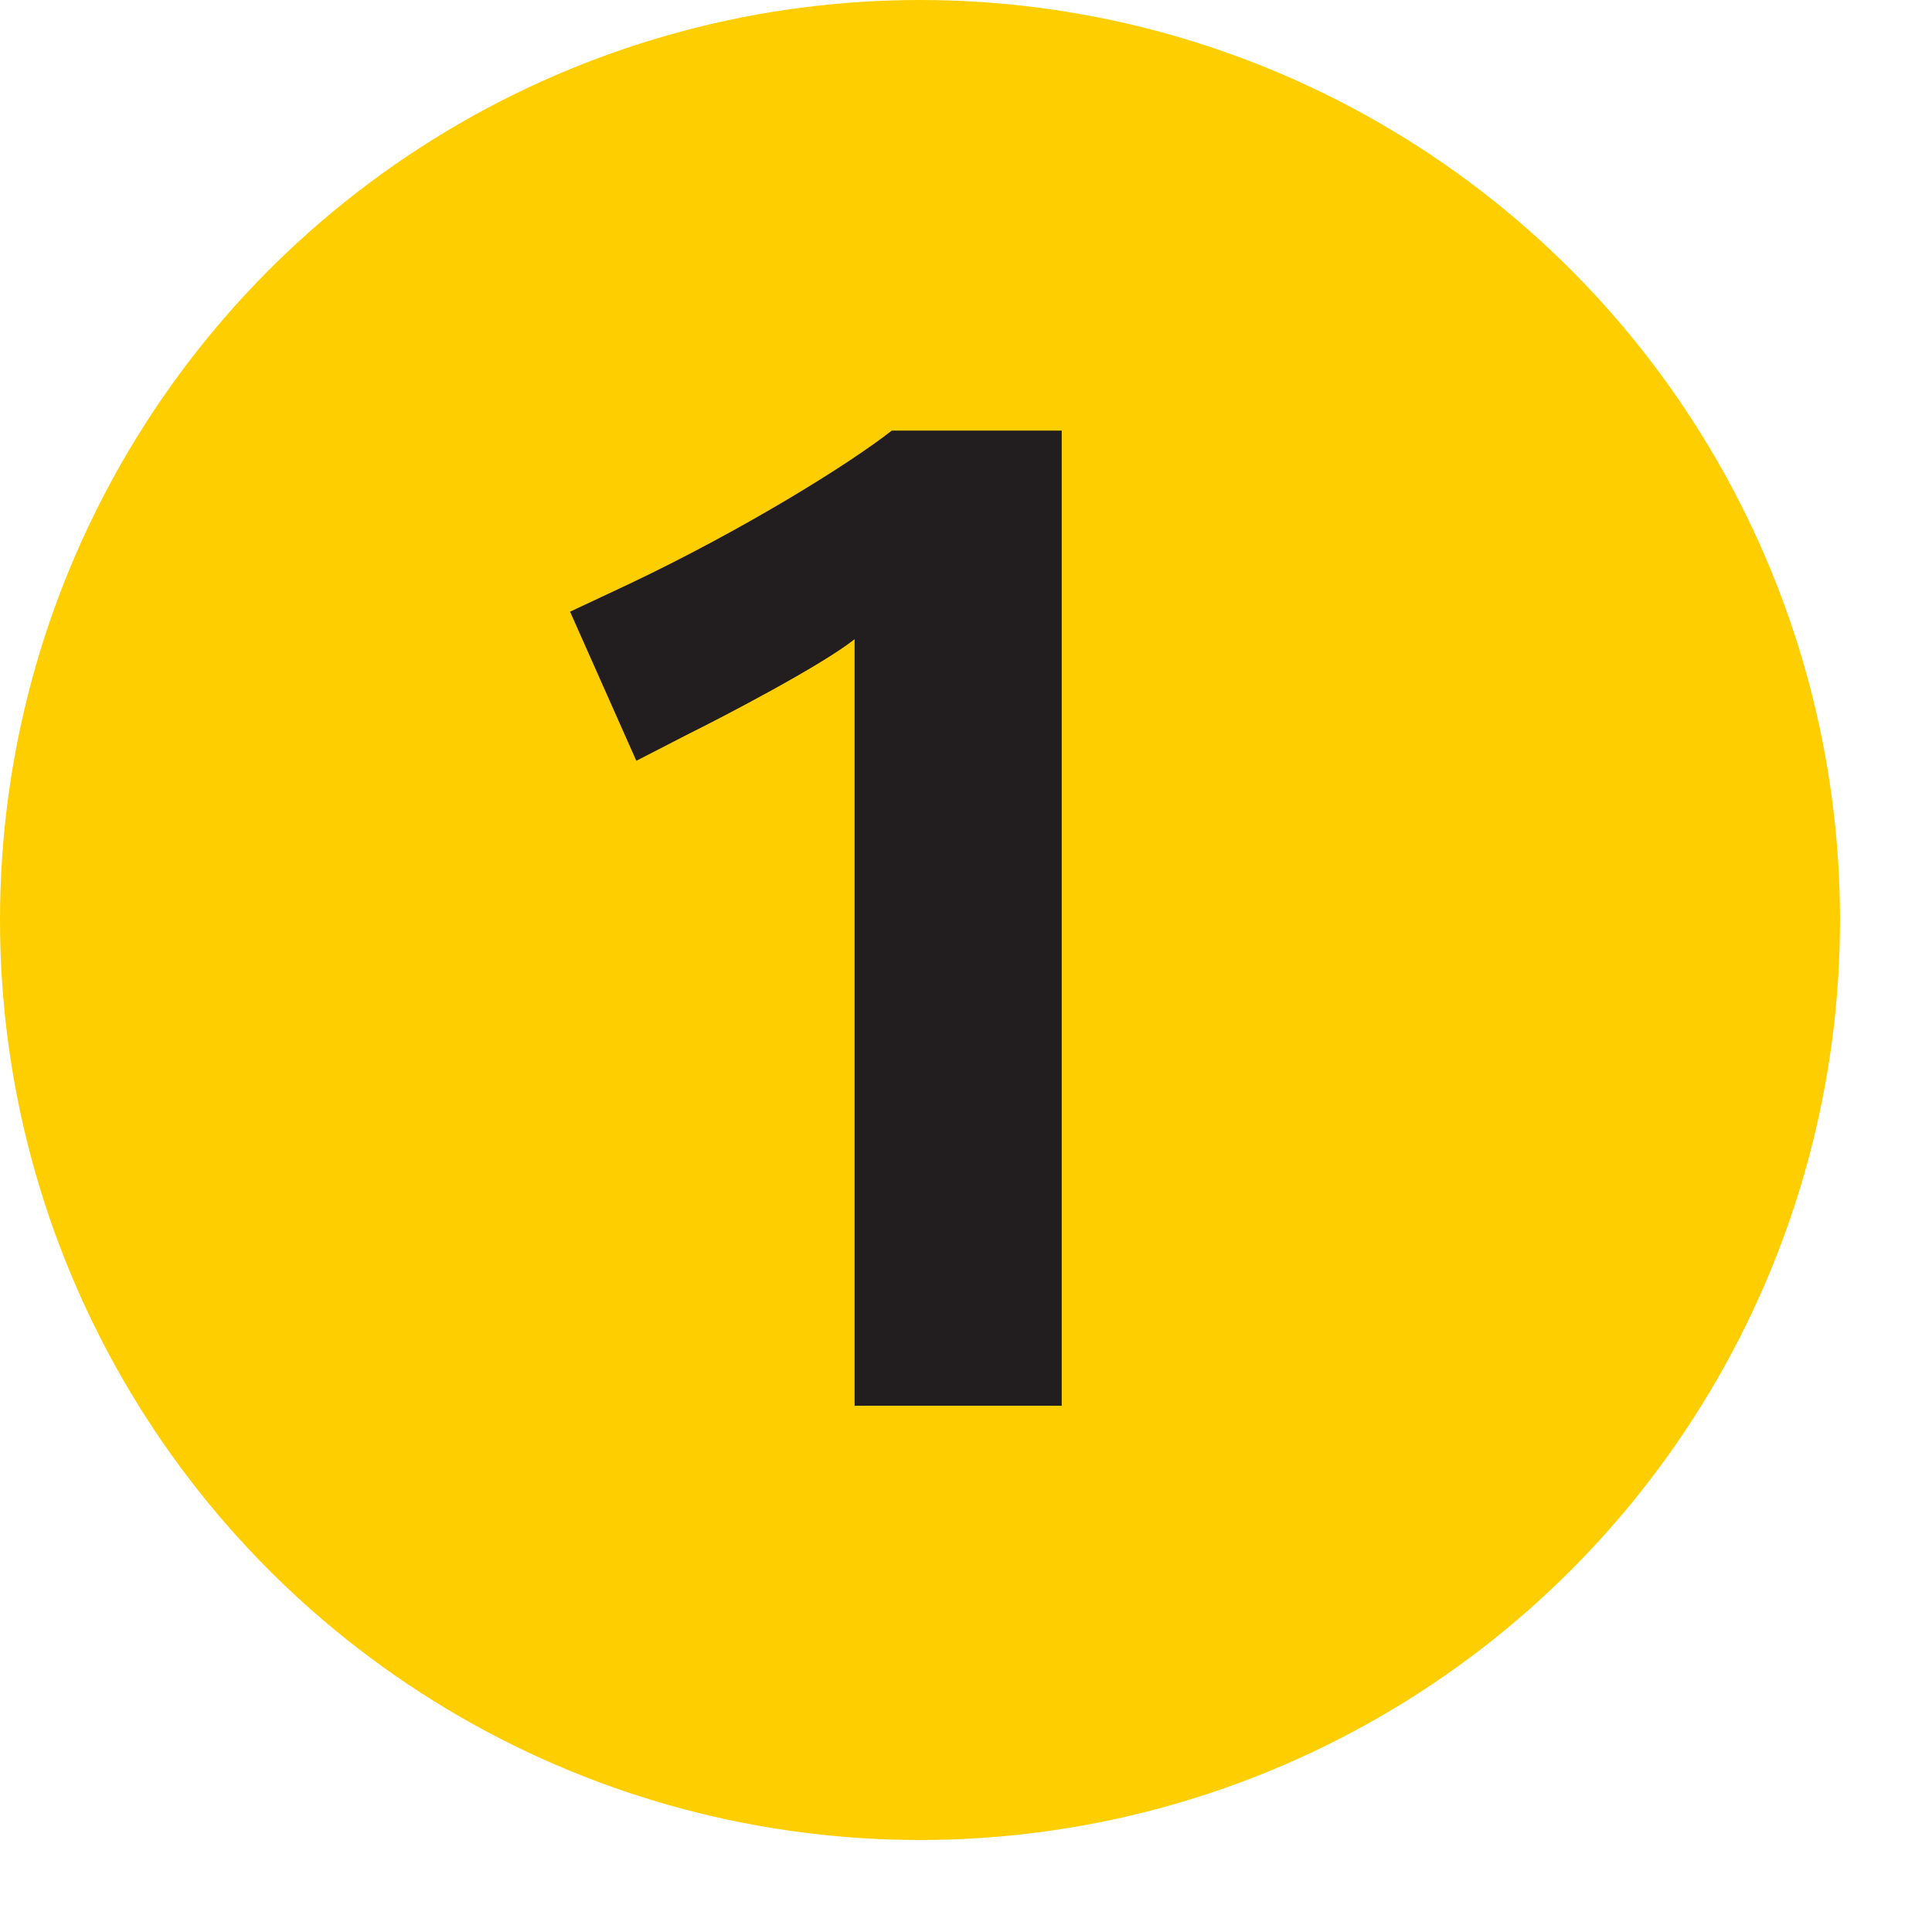
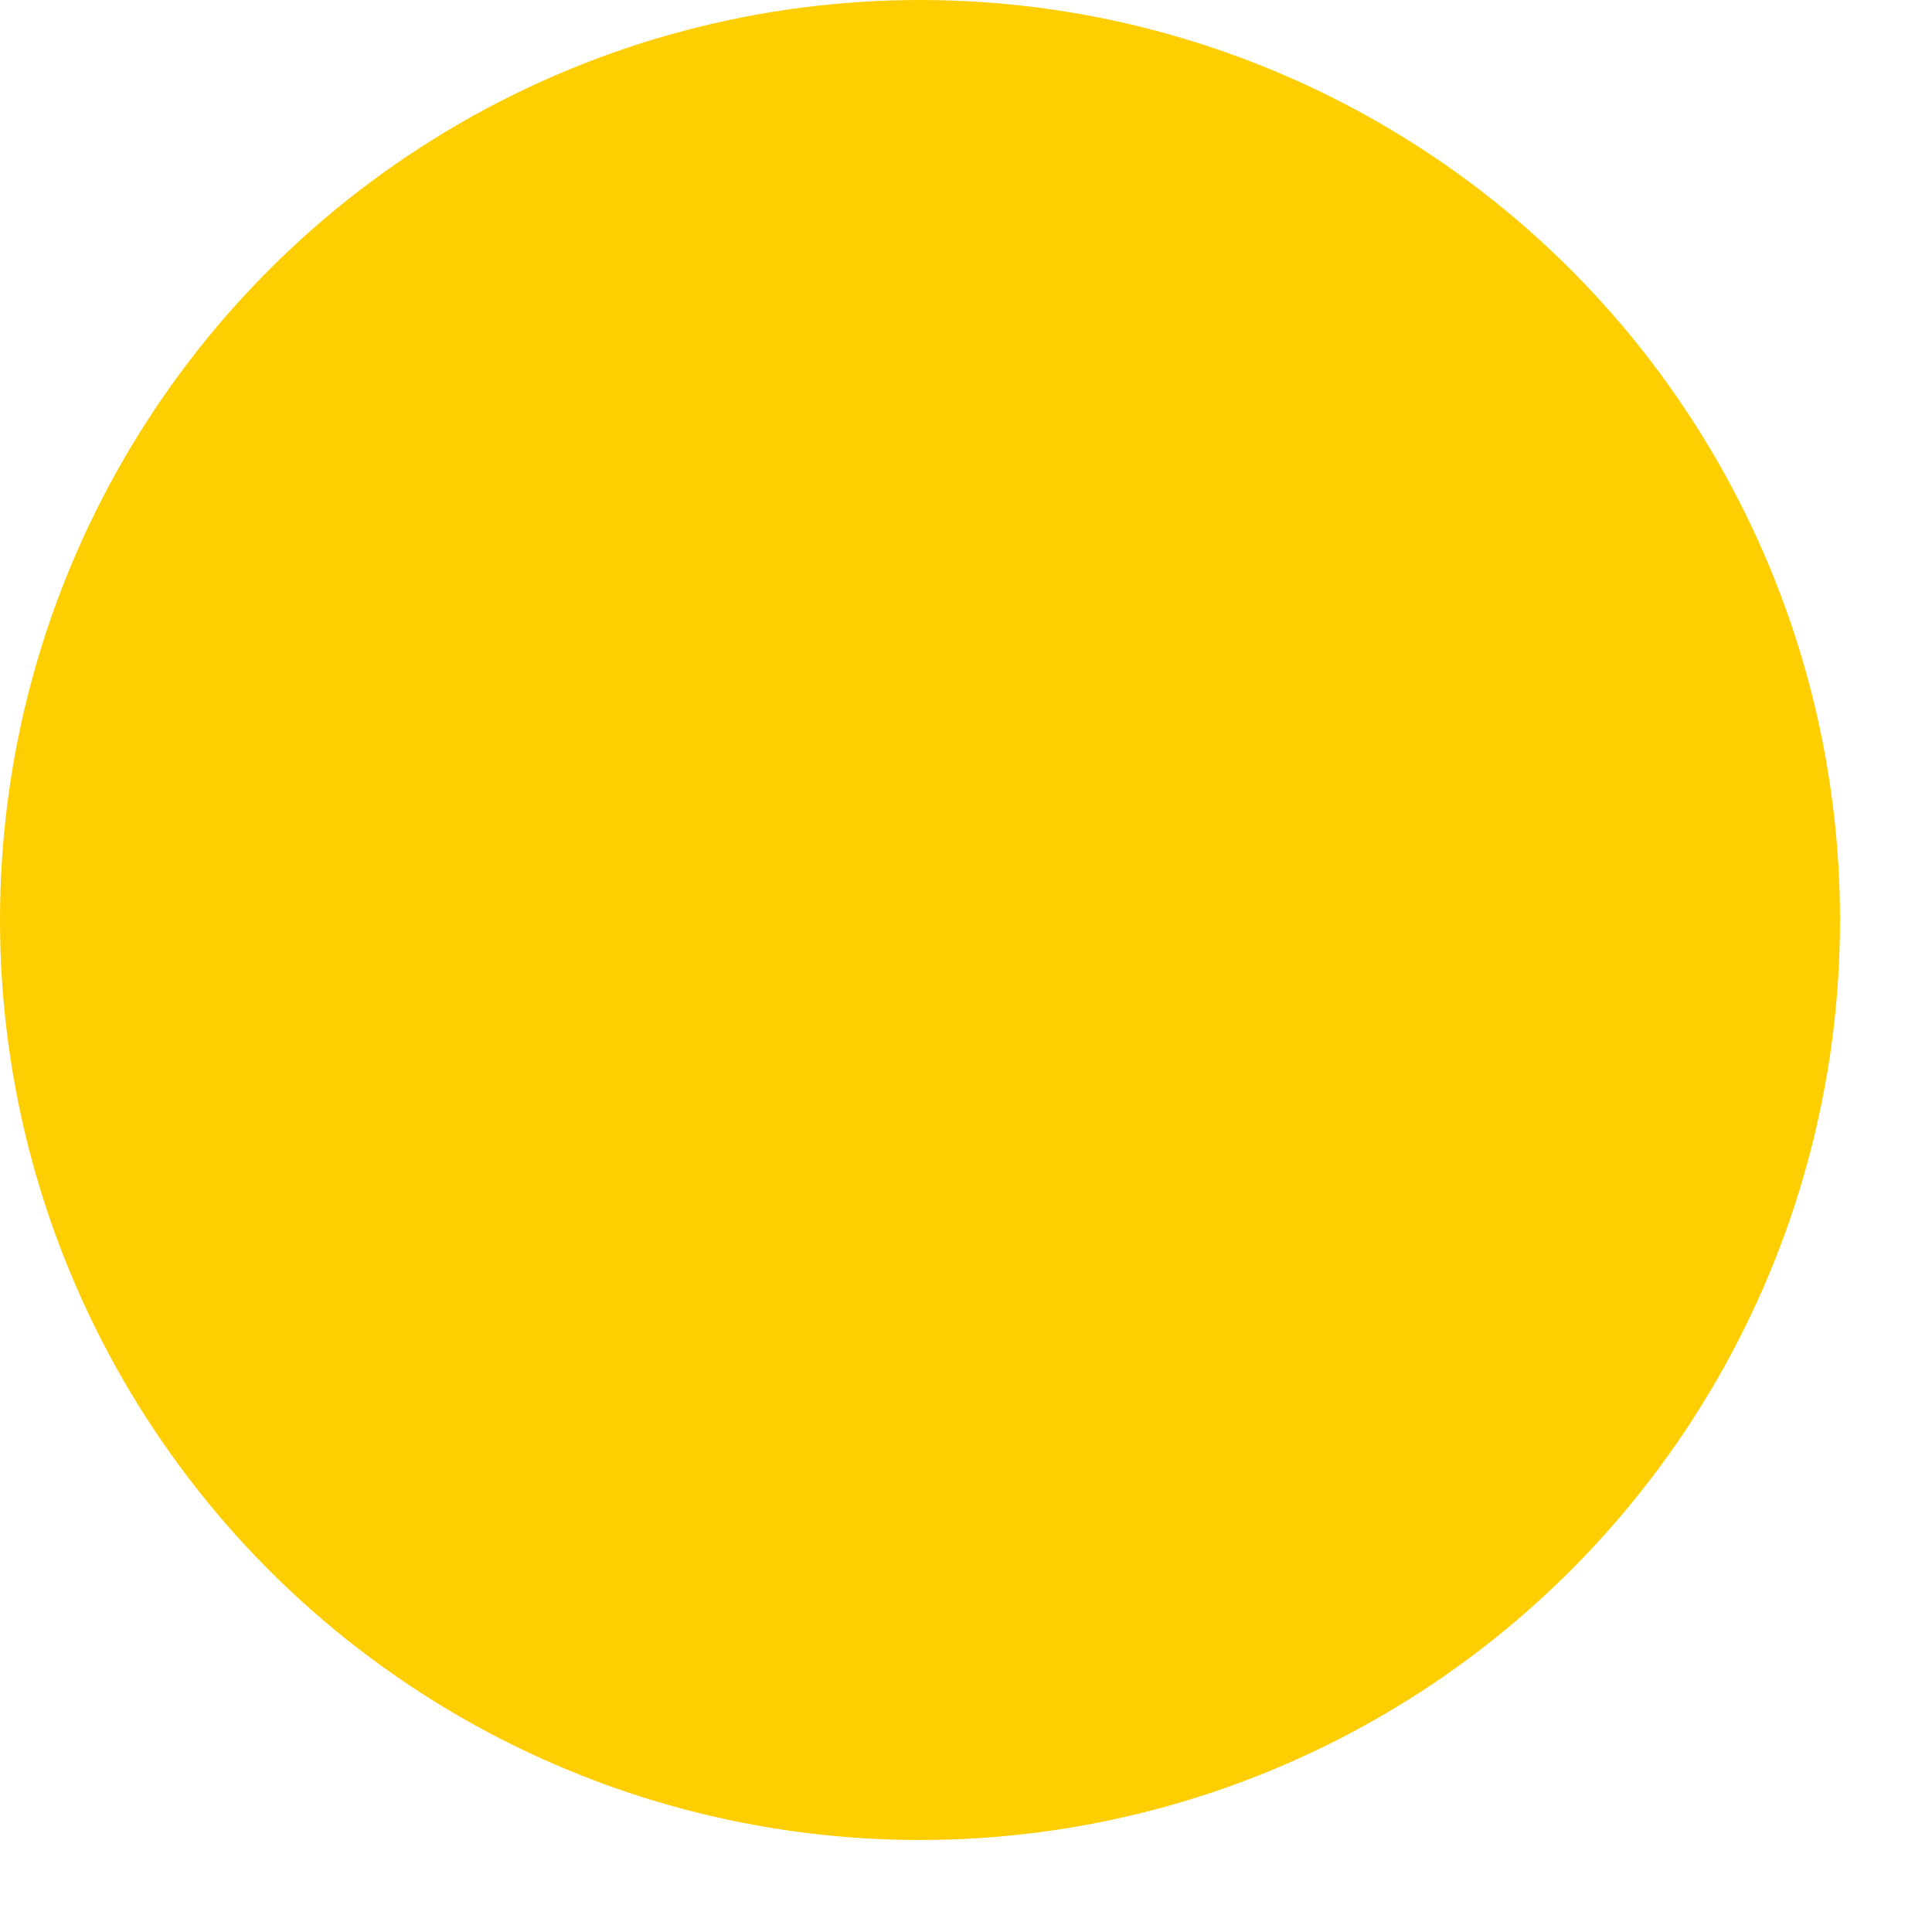
<svg xmlns="http://www.w3.org/2000/svg" width="1000" height="1000" viewBox="0 0 1050 1050">
  <circle fill="#FECE00" cx="500" cy="500" r="500" />
-   <path fill="#221E20" d="M577.026 763.987V234.022h-92.352c-23.938 18.714-81.017 54.026-142.565 83.265l-32.287 15.147 36.014 81.042 27.946-14.38c19.378-9.611 72.617-37.357 90.68-51.7v416.591h112.564" />
</svg>